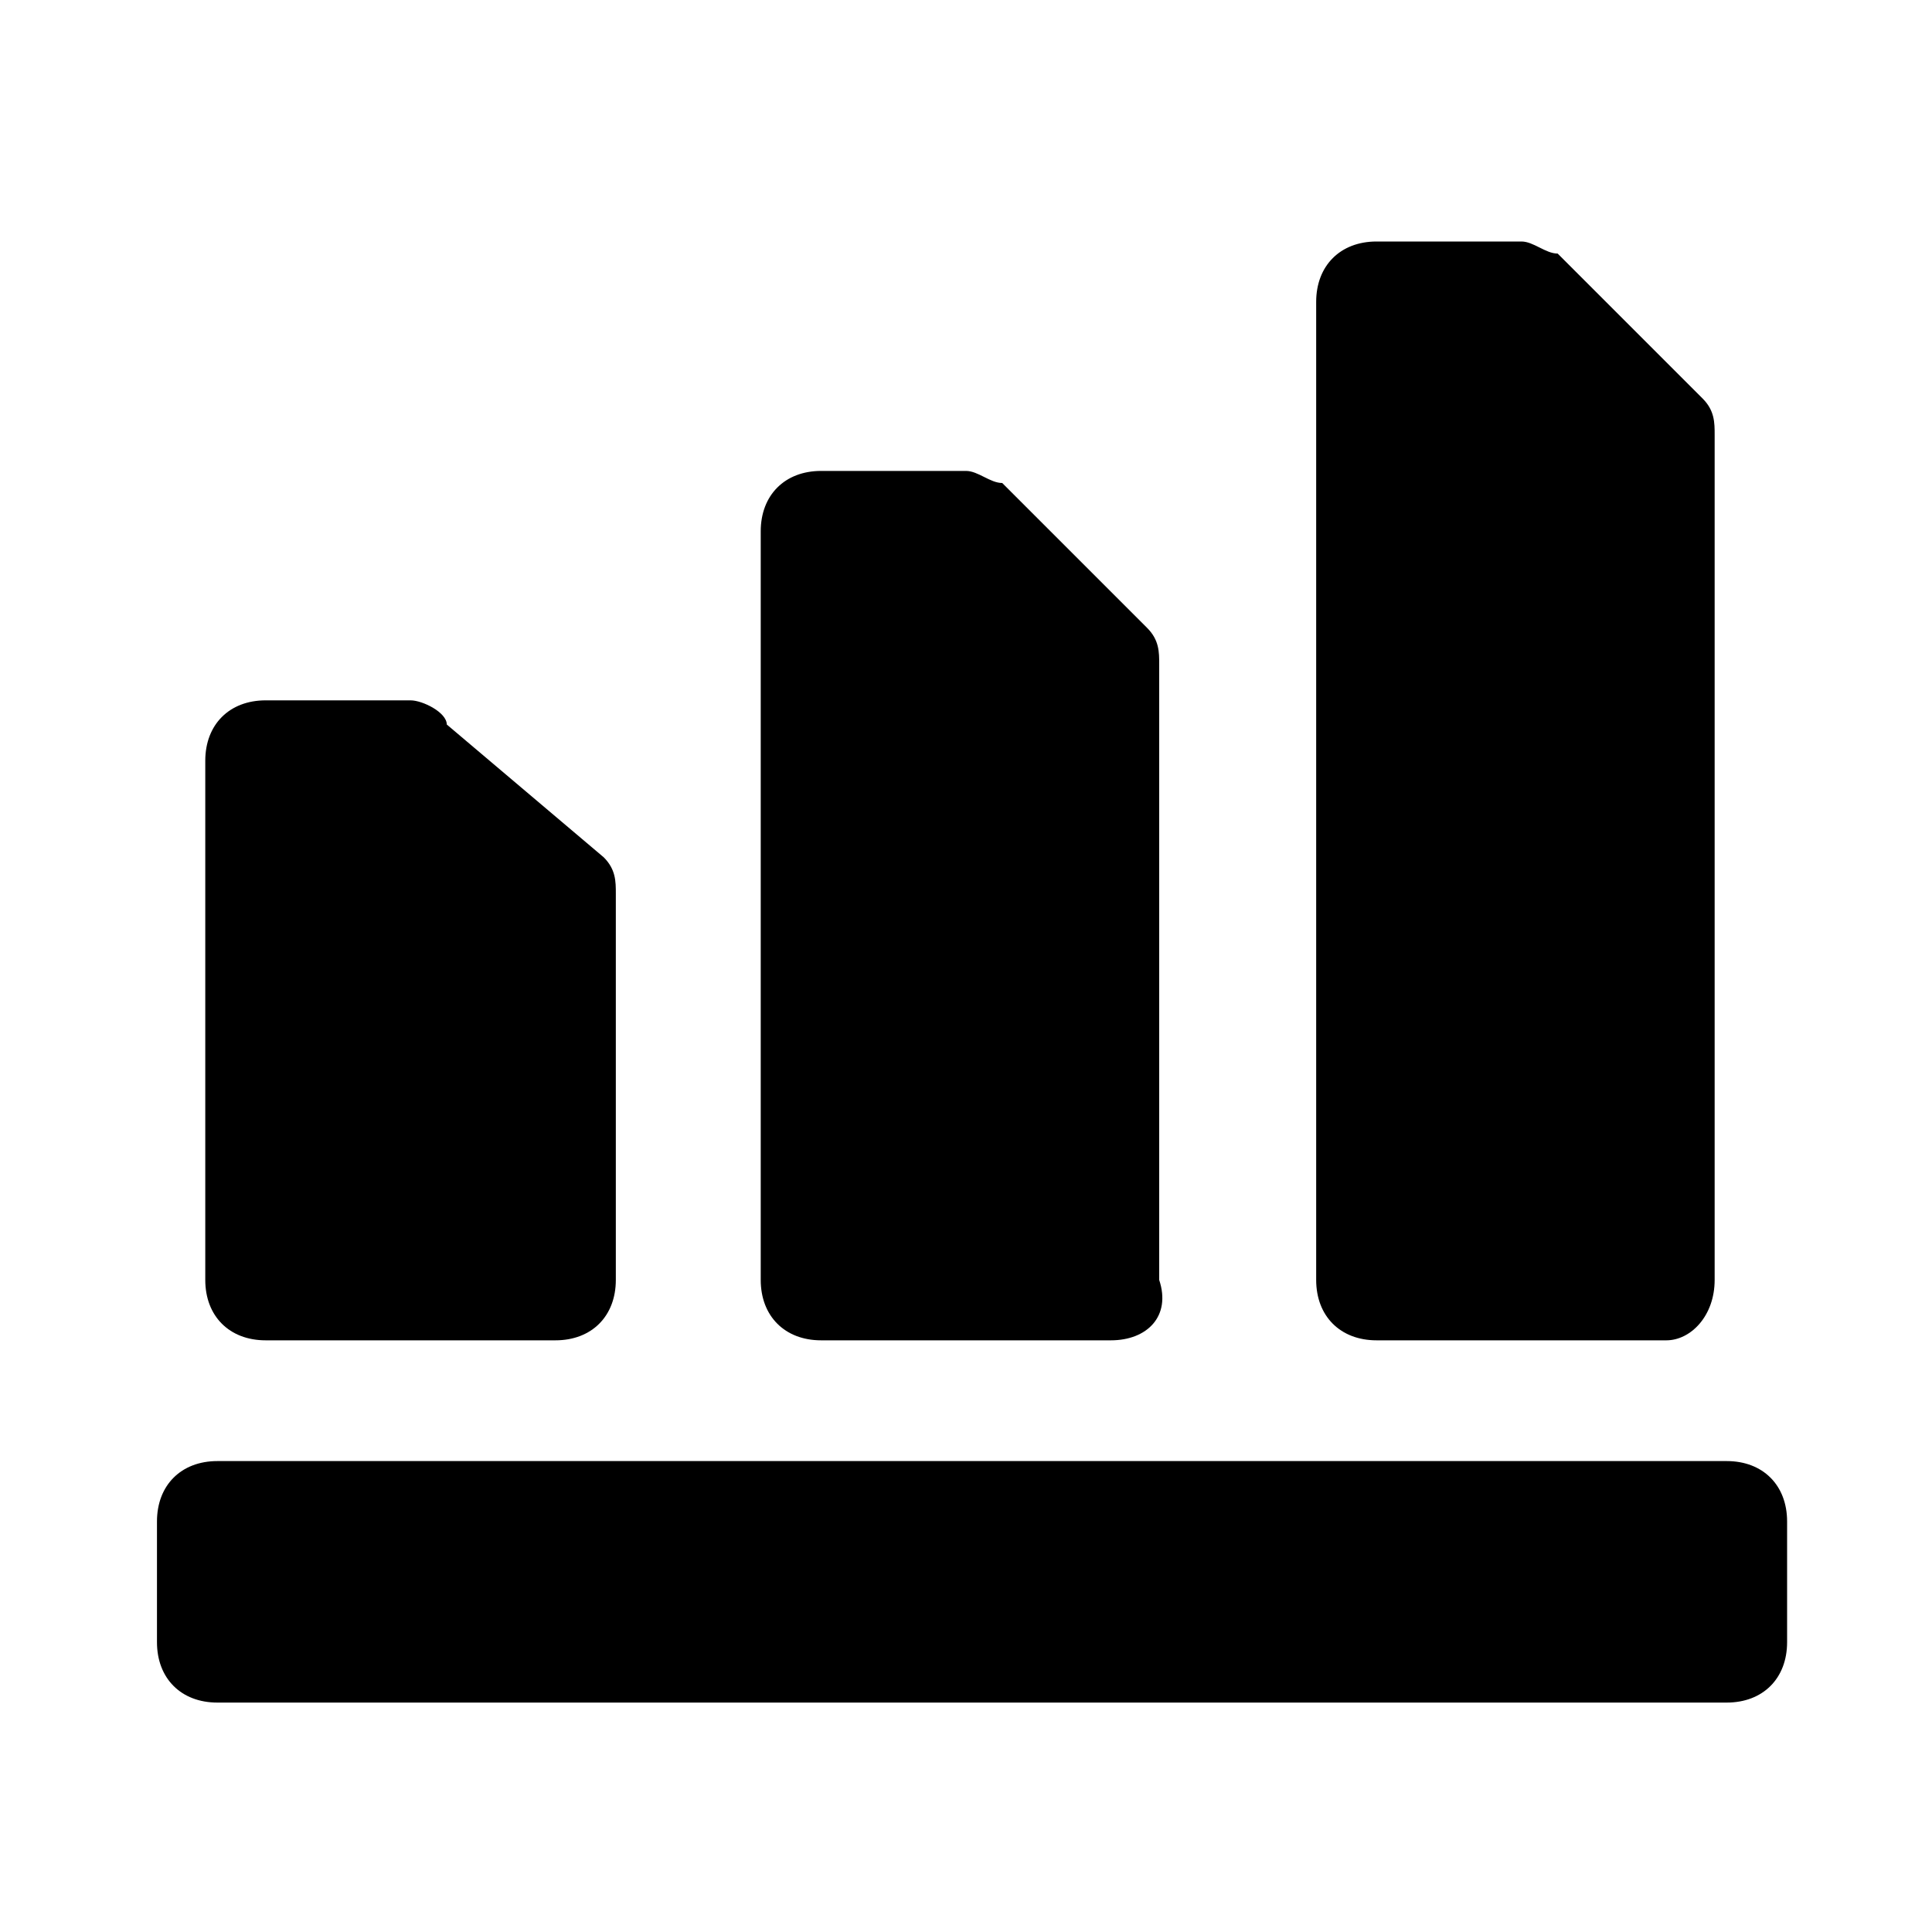
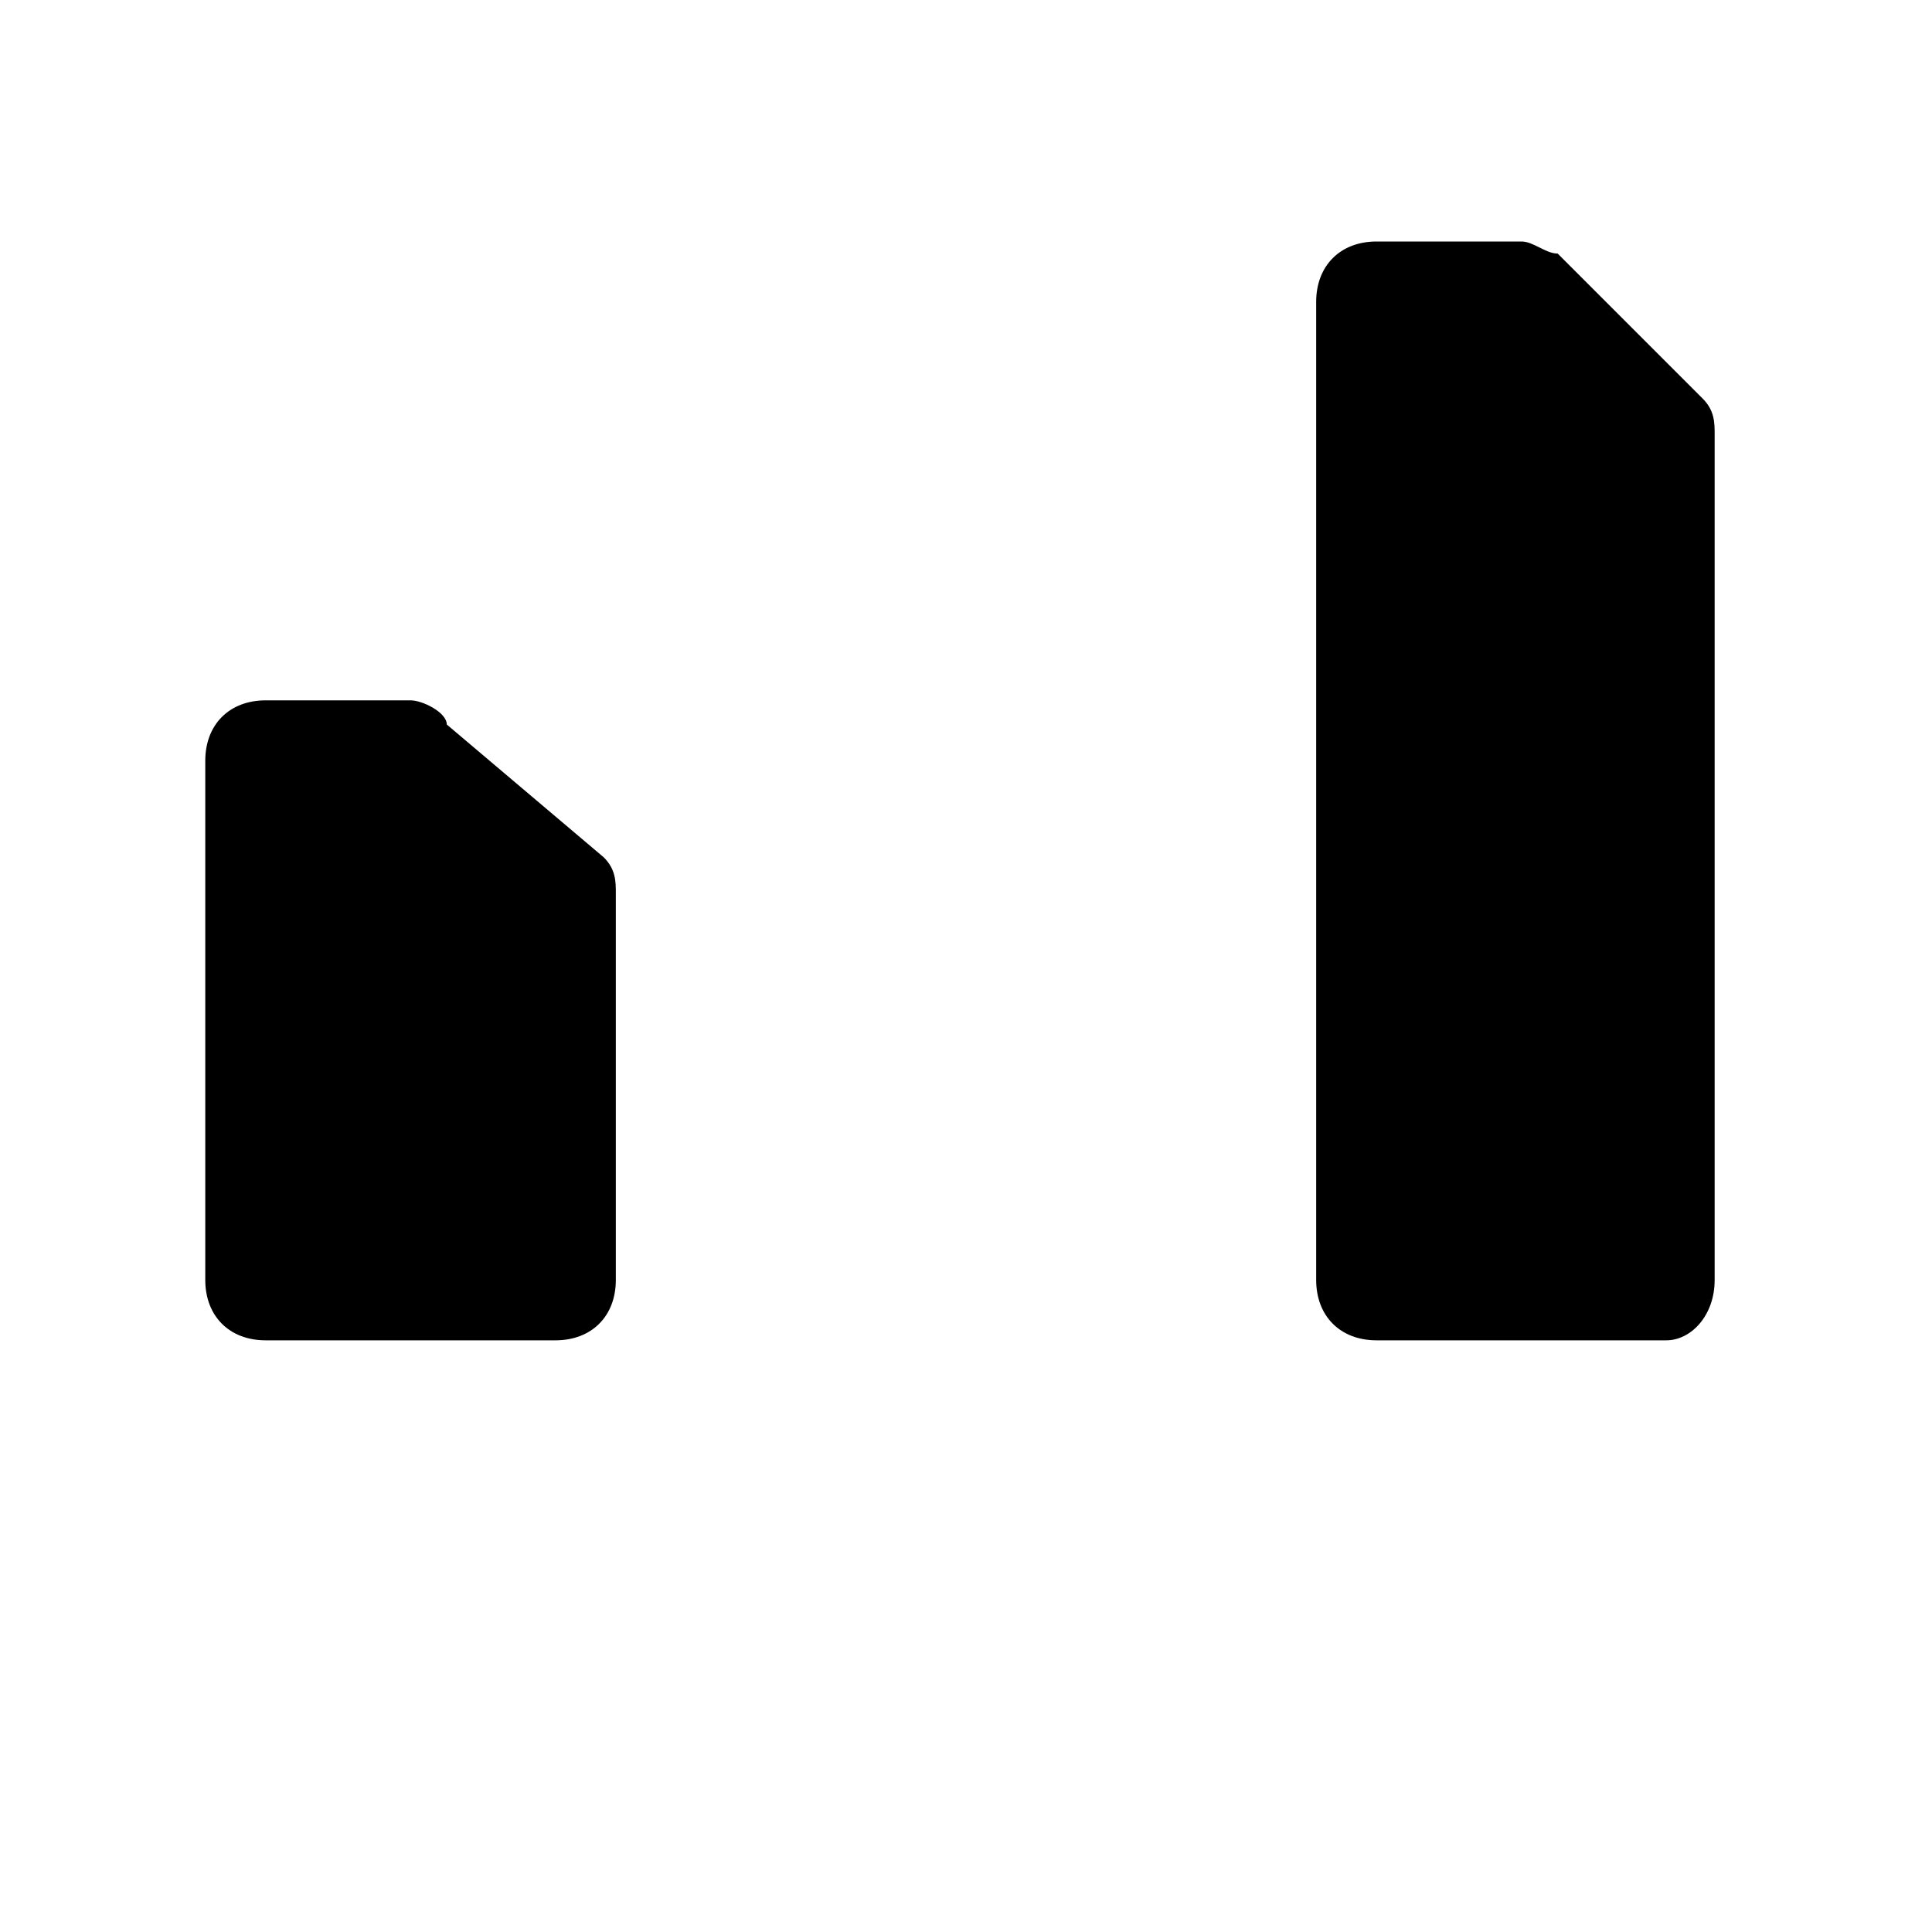
<svg xmlns="http://www.w3.org/2000/svg" version="1.1" id="レイヤー_1" x="0px" y="0px" viewBox="0 0 16 16" style="enable-background:new 0 0 16 16;" xml:space="preserve">
  <path d="M4.6,11.1H2.2c-0.3,0-0.5-0.2-0.5-0.5c0,0,0,0,0,0V6.3c0-0.3,0.2-0.5,0.5-0.5c0,0,0,0,0,0h1.2c0.1,0,0.3,0.1,0.3,0.2L5,7.1  c0.1,0.1,0.1,0.2,0.1,0.3v3.2C5.1,10.9,4.9,11.1,4.6,11.1C4.7,11.1,4.7,11.1,4.6,11.1z" />
-   <path d="M9.2,11.1H6.8c-0.3,0-0.5-0.2-0.5-0.5c0,0,0,0,0,0V4.4c0-0.3,0.2-0.5,0.5-0.5c0,0,0,0,0,0H8c0.1,0,0.2,0.1,0.3,0.1l1.2,1.2  c0.1,0.1,0.1,0.2,0.1,0.3v5.1C9.7,10.9,9.5,11.1,9.2,11.1C9.2,11.1,9.2,11.1,9.2,11.1z" />
  <path d="M13.8,11.1h-2.4c-0.3,0-0.5-0.2-0.5-0.5c0,0,0,0,0,0V2.5c0-0.3,0.2-0.5,0.5-0.5c0,0,0,0,0,0h1.2c0.1,0,0.2,0.1,0.3,0.1  l1.2,1.2c0.1,0.1,0.1,0.2,0.1,0.3v7C14.2,10.9,14,11.1,13.8,11.1C13.8,11.1,13.8,11.1,13.8,11.1z" />
-   <path d="M1.8,12.1h12.5c0.3,0,0.5,0.2,0.5,0.5v1c0,0.3-0.2,0.5-0.5,0.5H1.8c-0.3,0-0.5-0.2-0.5-0.5v-1C1.3,12.3,1.5,12.1,1.8,12.1z" />
</svg>